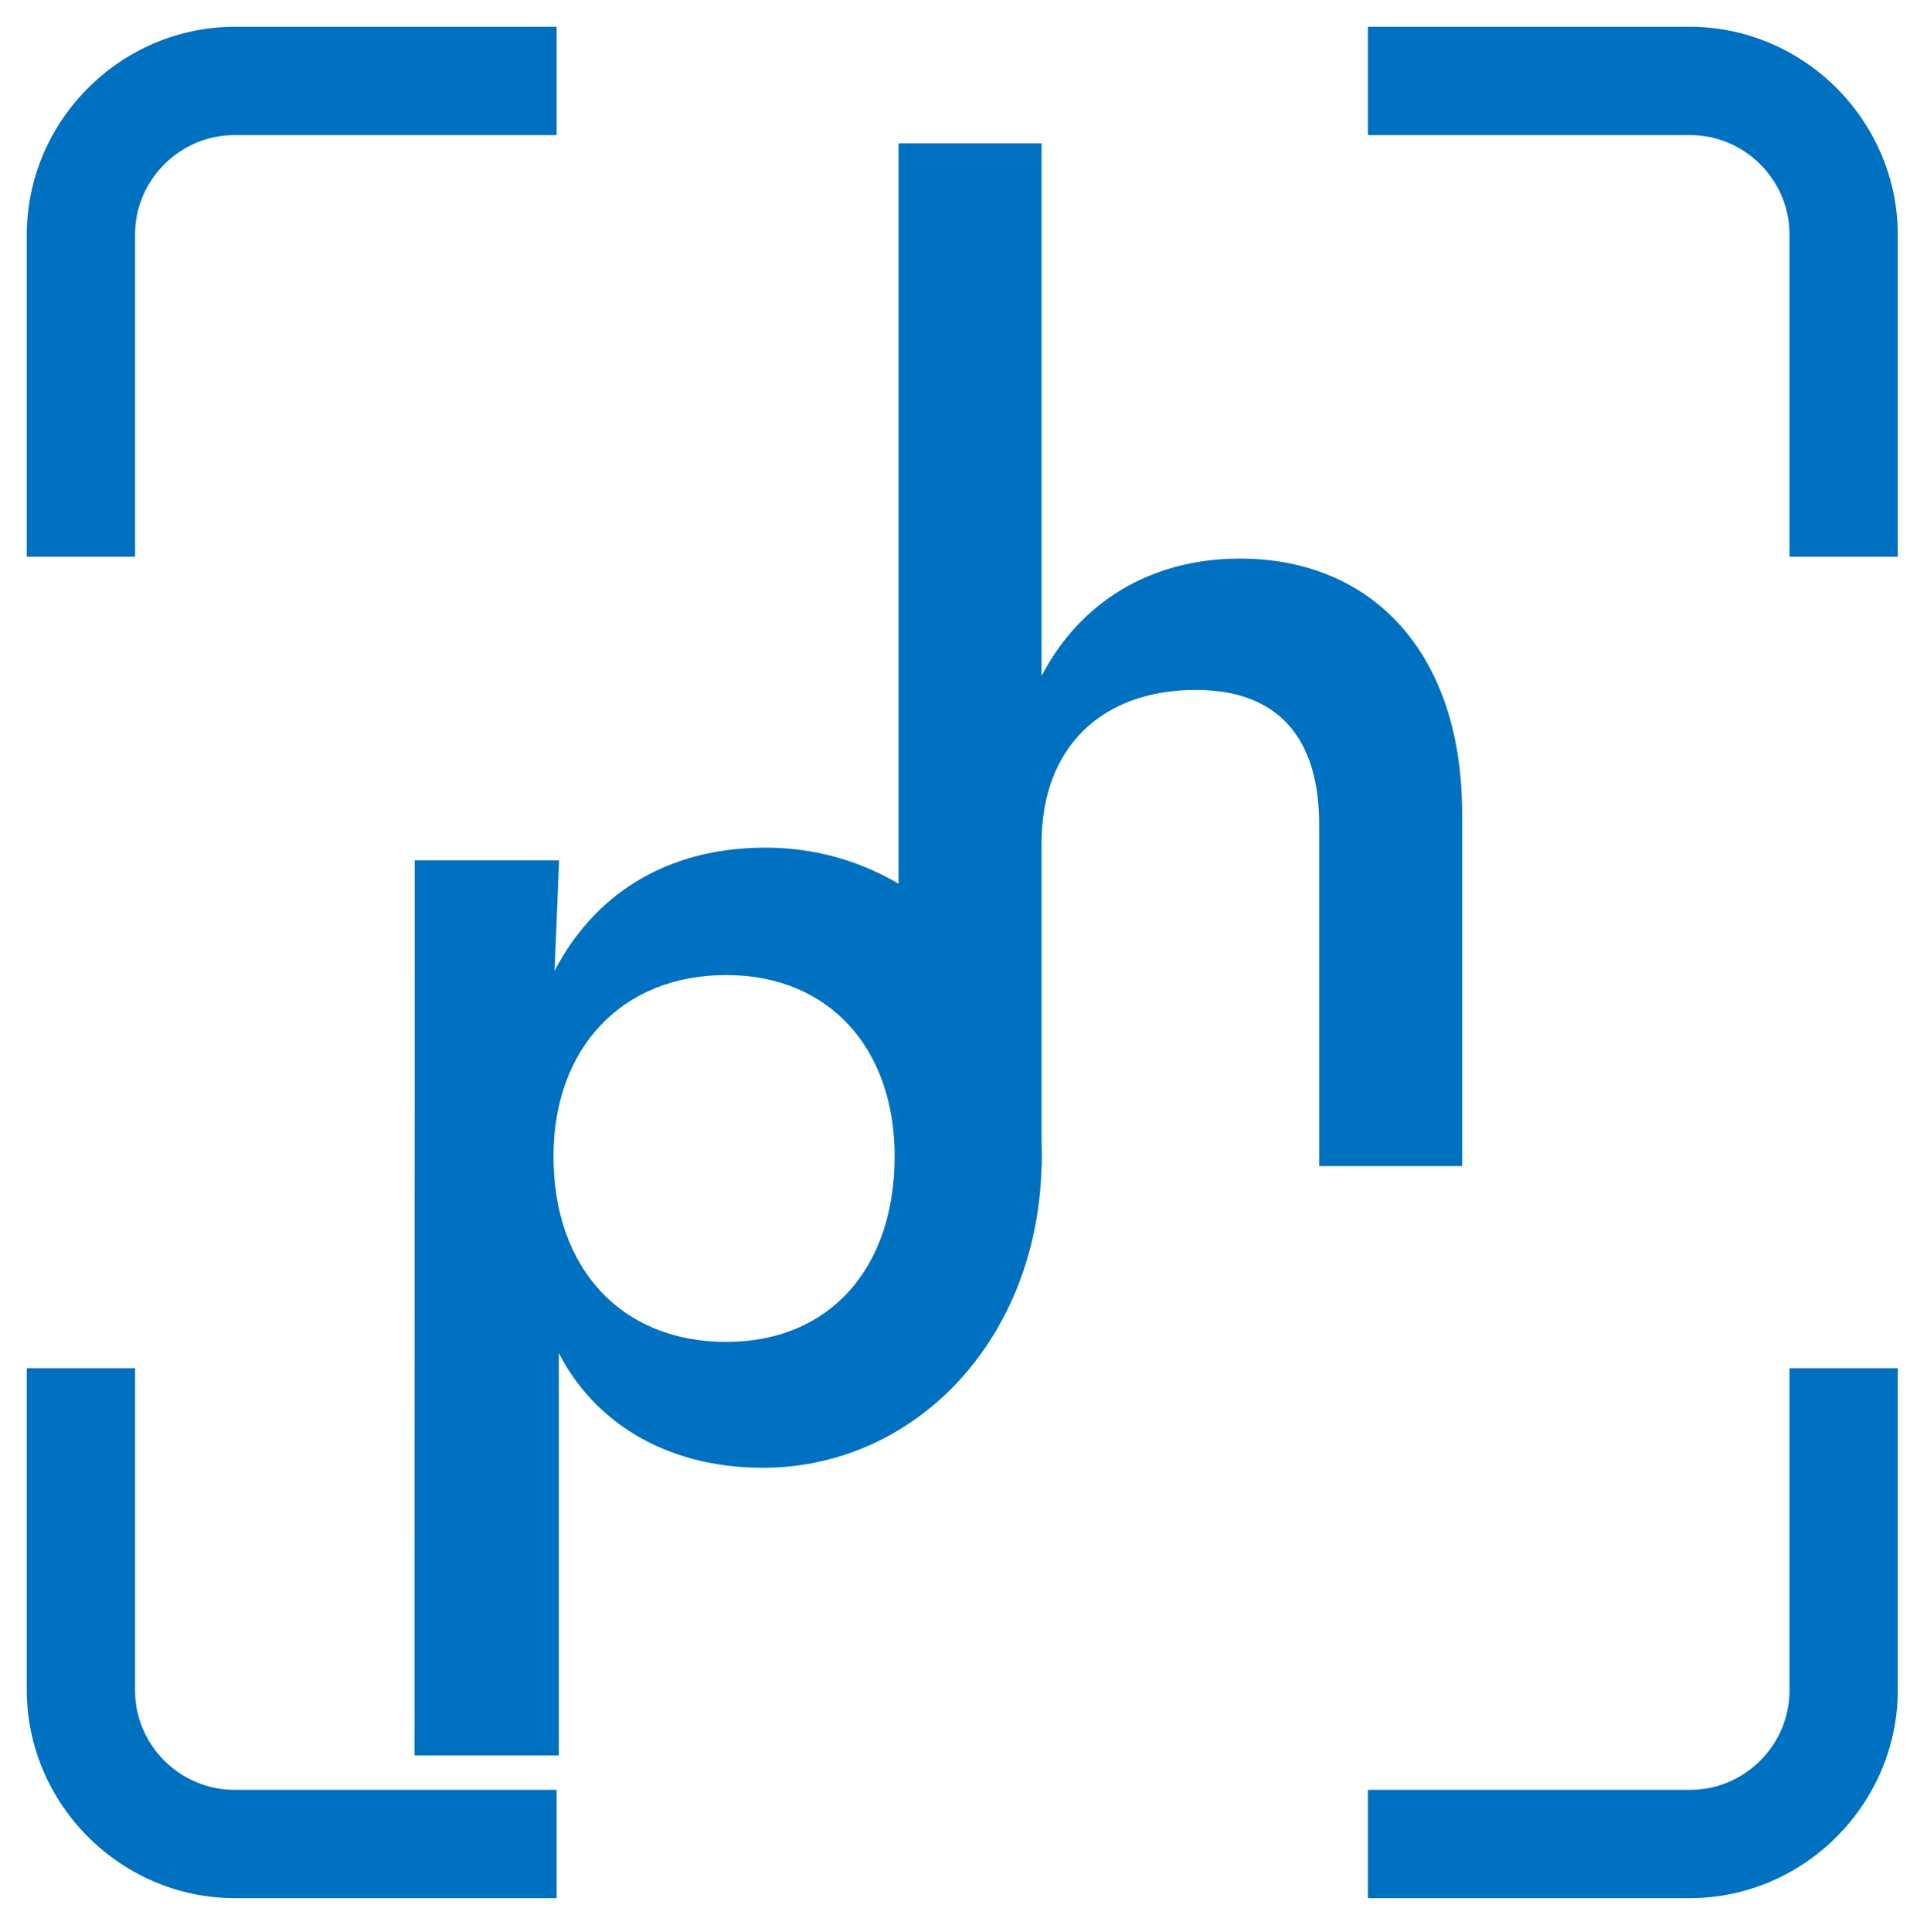
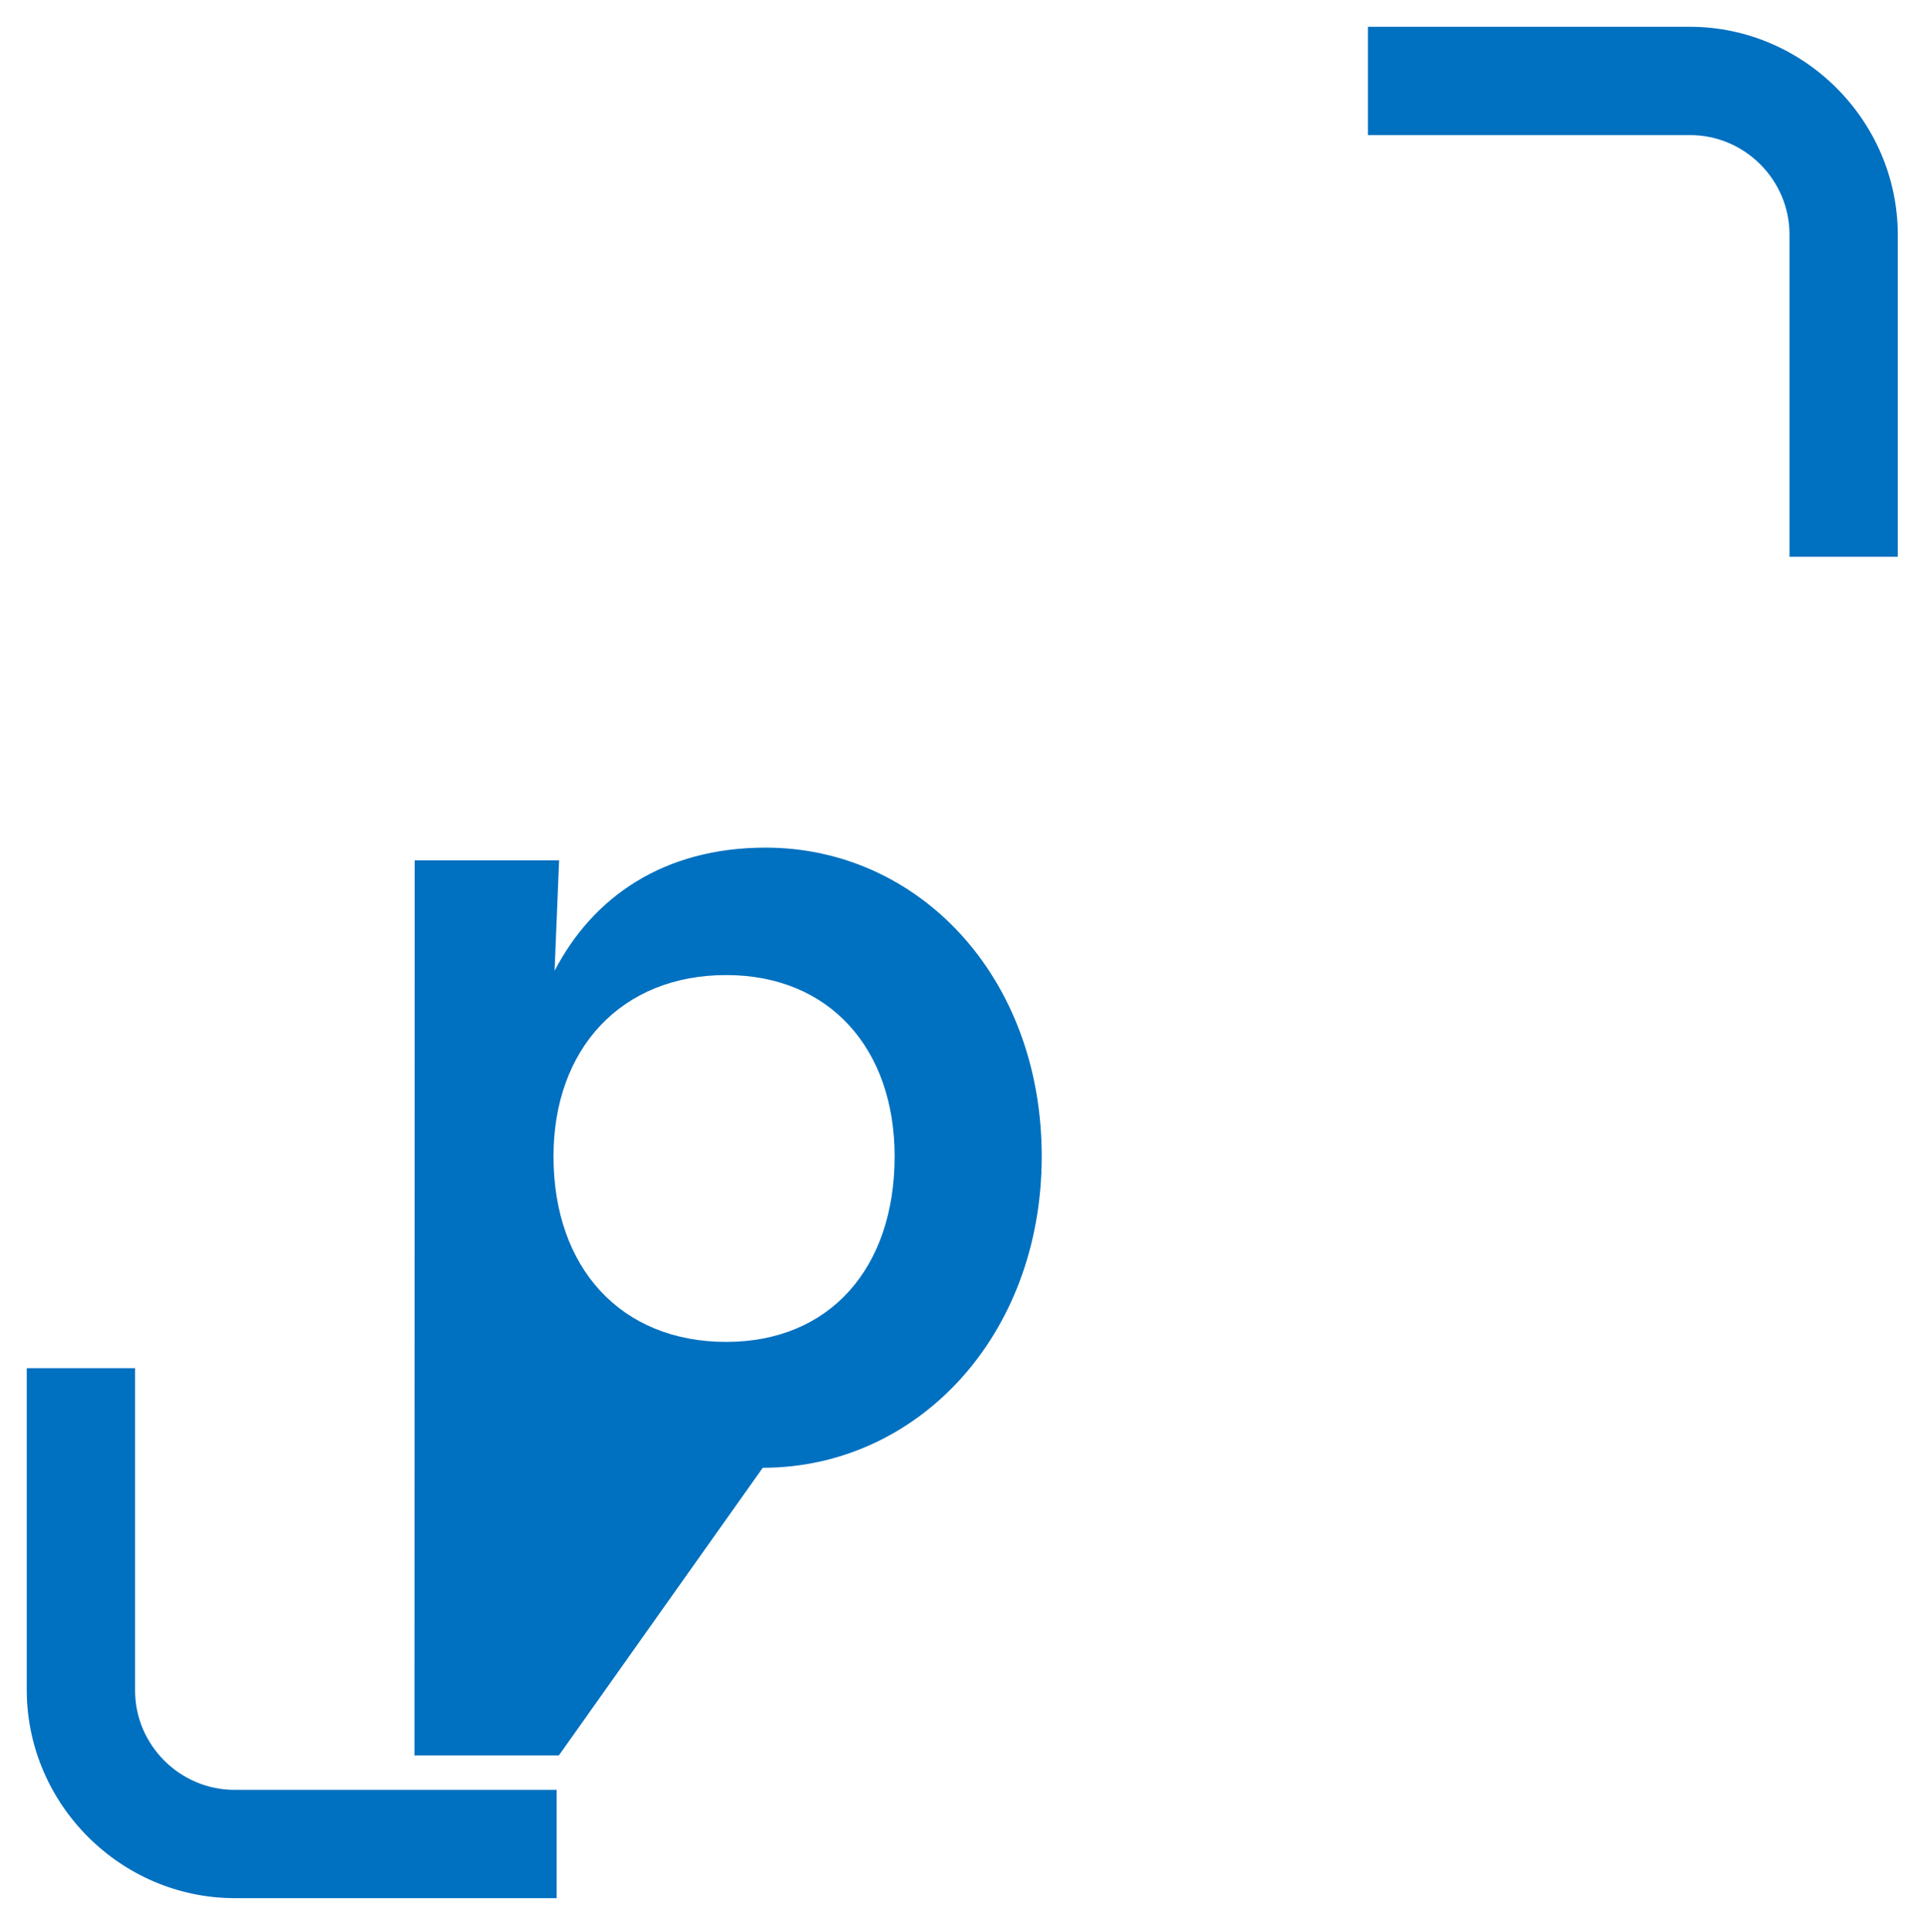
<svg xmlns="http://www.w3.org/2000/svg" xmlns:ns1="http://www.serif.com/" width="100%" height="100%" viewBox="0 0 427 428" version="1.1" xml:space="preserve" style="fill-rule:evenodd;clip-rule:evenodd;stroke-linejoin:round;stroke-miterlimit:2;">
-   <rect id="Artboard1" x="0" y="0" width="426.46" height="427.344" style="fill:none;" />
  <g id="Artboard11" ns1:id="Artboard1">
-     <path d="M199.12,31.75L230.8,31.75L230.8,149.75C239.28,133.44 254.96,123.75 274.74,123.75C303.91,123.75 323.99,144.45 323.99,180.22L323.99,258.34L292.31,258.34L292.31,182.65C292.31,163.84 283.53,152.85 265,152.85C244.31,152.85 230.8,165.4 230.8,186.74L230.8,258.27L199.12,258.27L199.12,31.75Z" style="fill:rgb(0,112,192);fill-rule:nonzero;" />
-     <path d="M91.89,190.61L123.89,190.61L122.89,215.09C131.35,198.76 147.04,187.79 169.64,187.79C203.52,187.79 230.83,216.34 230.83,256.18C230.83,296.02 203.21,325.18 169.01,325.18C147.01,325.18 131.35,314.51 123.84,299.76L123.84,388.9L91.84,388.9L91.89,190.61ZM198.24,256.18C198.24,232.34 183.81,216.02 160.92,216.02C137.69,216.02 122.65,232.34 122.65,256.18C122.65,280.97 137.65,297.29 160.92,297.29C183.81,297.29 198.24,281 198.24,256.18Z" style="fill:rgb(0,112,192);fill-rule:nonzero;" />
-     <path d="M123.35,5.93L51.93,5.93C26.722,6.001 6.001,26.722 5.93,51.93L5.93,123.35L29.93,123.35L29.93,51.93C29.93,39.861 39.861,29.93 51.93,29.93L123.35,29.93L123.35,5.93Z" style="fill:rgb(0,112,192);fill-rule:nonzero;" />
+     <path d="M91.89,190.61L123.89,190.61L122.89,215.09C131.35,198.76 147.04,187.79 169.64,187.79C203.52,187.79 230.83,216.34 230.83,256.18C230.83,296.02 203.21,325.18 169.01,325.18L123.84,388.9L91.84,388.9L91.89,190.61ZM198.24,256.18C198.24,232.34 183.81,216.02 160.92,216.02C137.69,216.02 122.65,232.34 122.65,256.18C122.65,280.97 137.65,297.29 160.92,297.29C183.81,297.29 198.24,281 198.24,256.18Z" style="fill:rgb(0,112,192);fill-rule:nonzero;" />
    <path d="M374.53,5.93L303.11,5.93L303.11,29.93L374.53,29.93C386.599,29.93 396.53,39.861 396.53,51.93L396.53,123.35L420.53,123.35L420.53,51.93C420.459,26.722 399.738,6.001 374.53,5.93Z" style="fill:rgb(0,112,192);fill-rule:nonzero;" />
    <path d="M123.35,396.53L51.93,396.53C39.861,396.53 29.93,386.599 29.93,374.53L29.93,303.11L5.93,303.11L5.93,374.53C6.006,399.736 26.724,420.454 51.93,420.53L123.35,420.53L123.35,396.53Z" style="fill:rgb(0,112,192);fill-rule:nonzero;" />
-     <path d="M396.53,303.11L396.53,374.53C396.53,386.599 386.599,396.53 374.53,396.53L303.11,396.53L303.11,420.53L374.53,420.53C399.736,420.454 420.454,399.736 420.53,374.53L420.53,303.11L396.53,303.11Z" style="fill:rgb(0,112,192);fill-rule:nonzero;" />
  </g>
</svg>